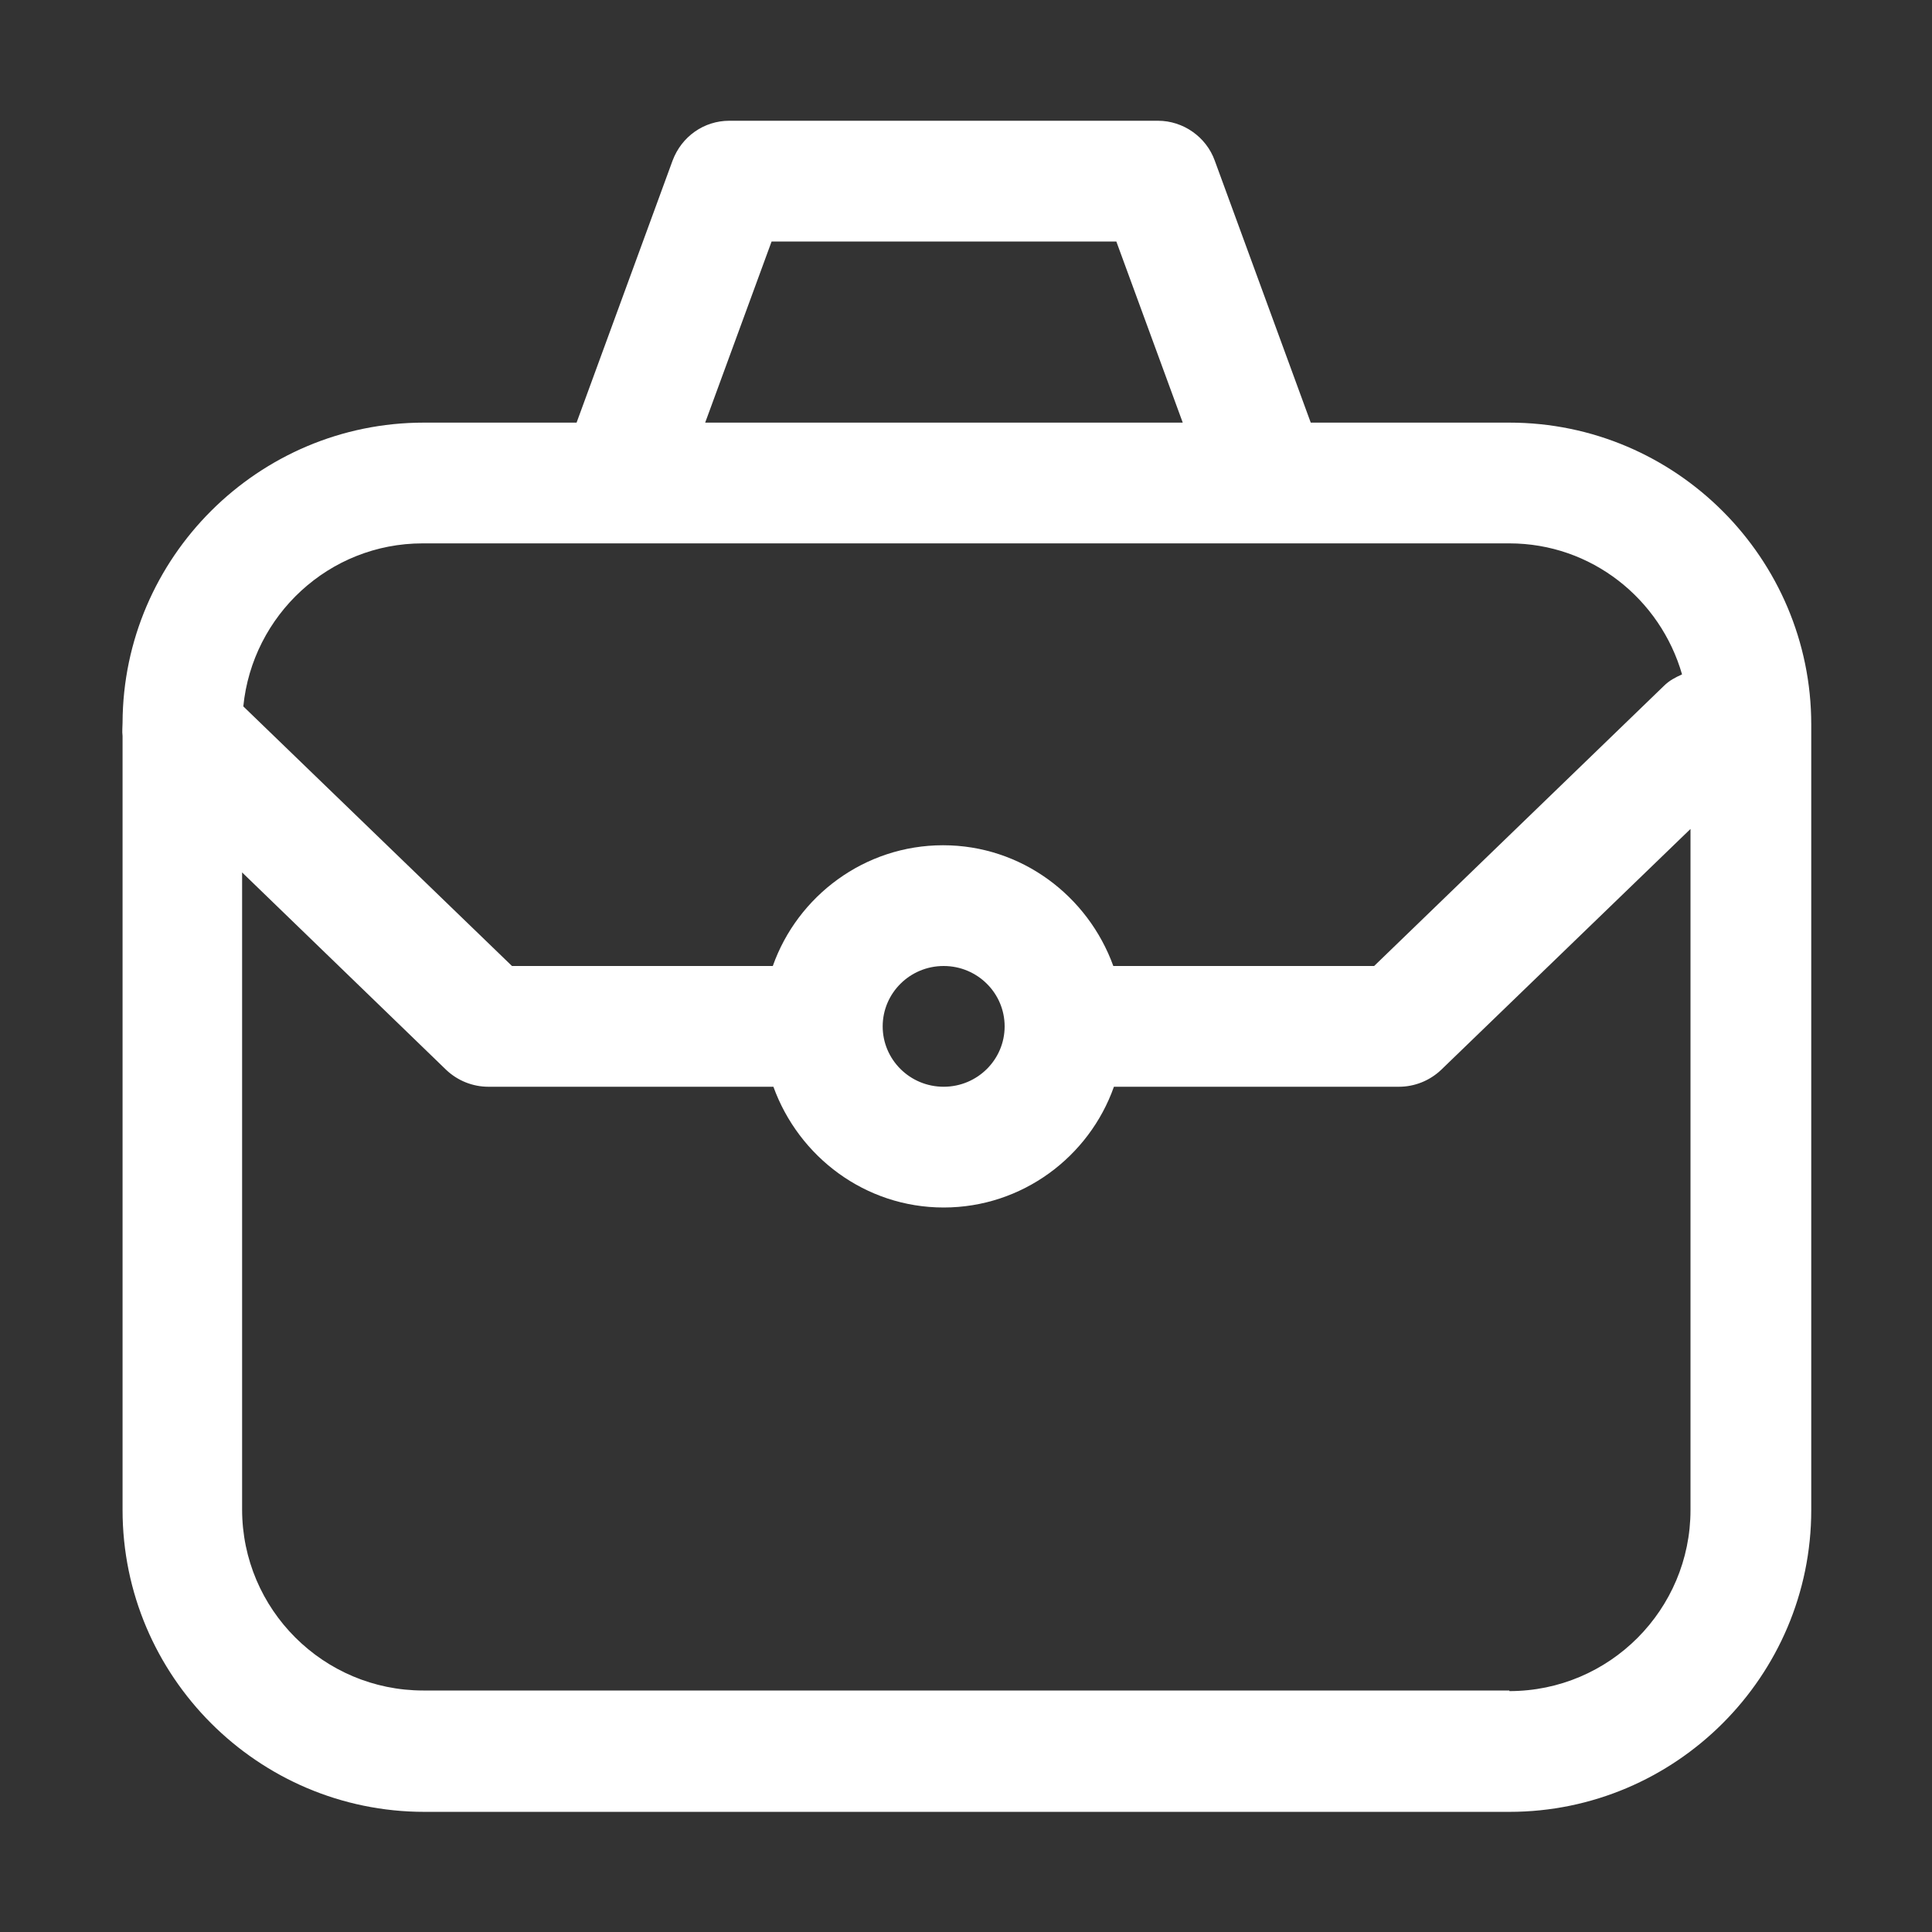
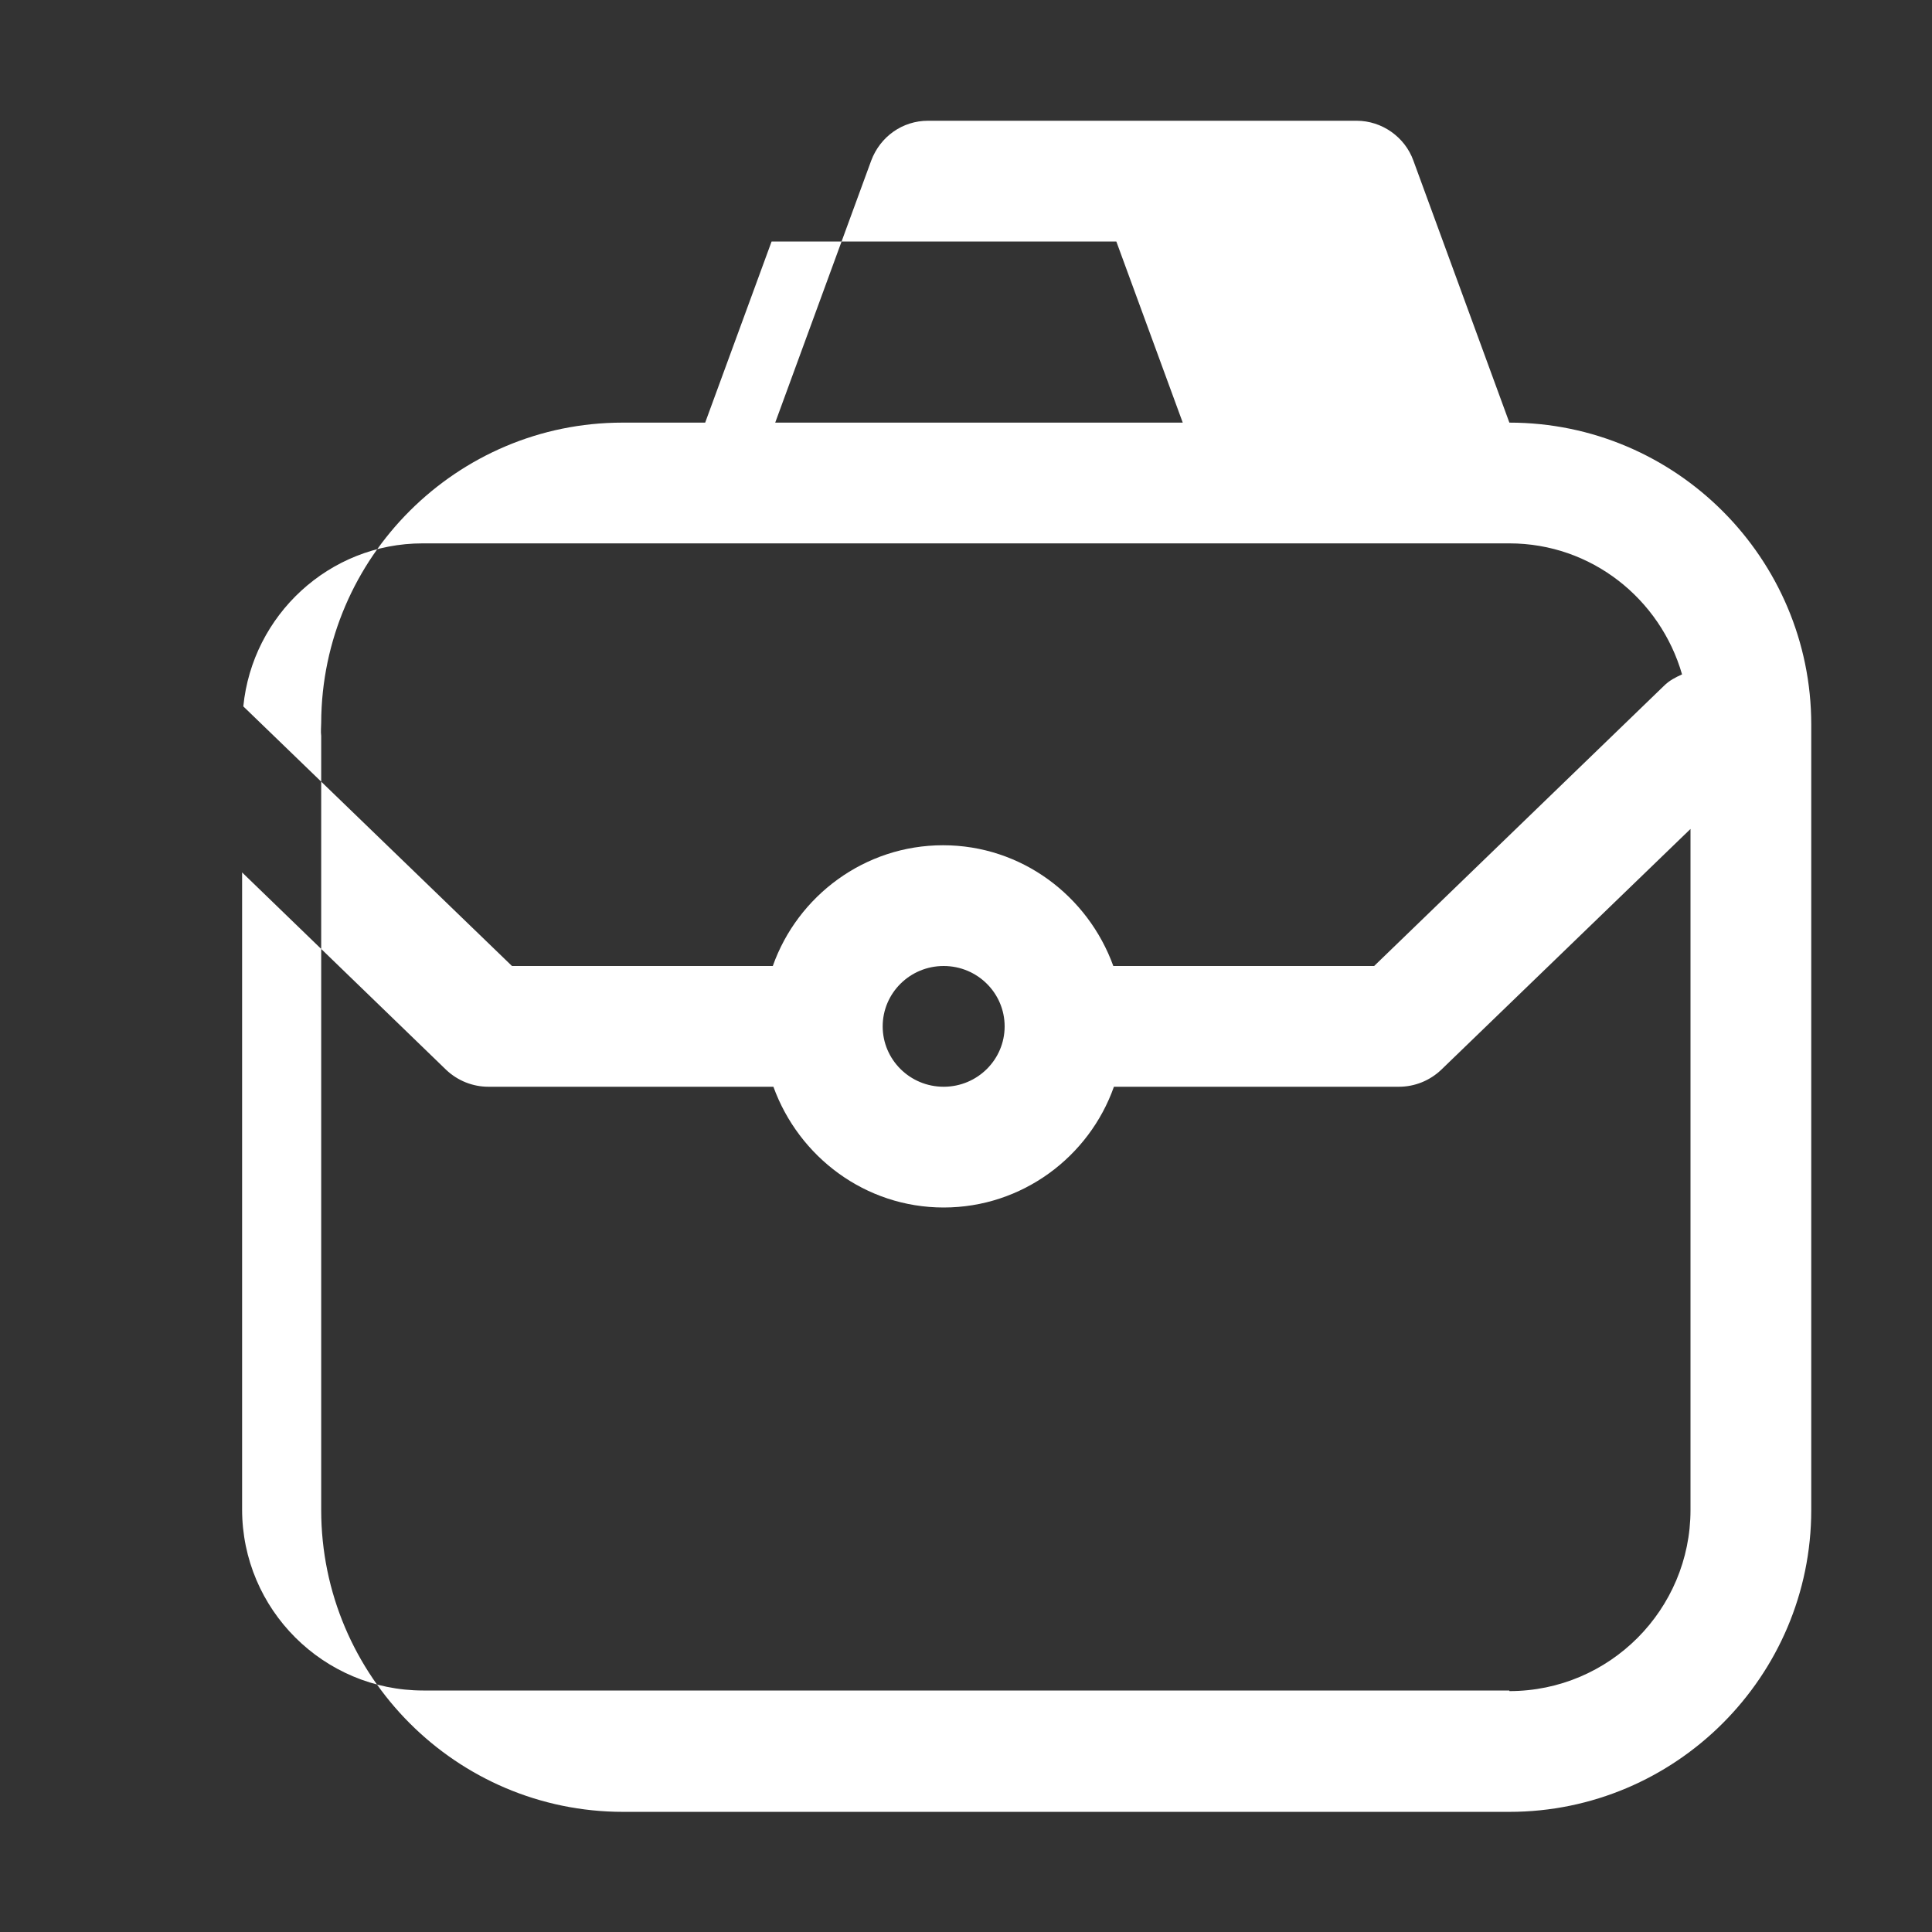
<svg xmlns="http://www.w3.org/2000/svg" viewBox="0 0 32 32">
  <rect x="0" y="0" width="32" height="32" fill="#333333" stroke="none" />
  <defs>
    <style>.c{fill:#fff;}</style>
  </defs>
  <g id="a">
-     <path class="c" d="M25,7h-3.29l-1.59-4.34c-.14-.39-.52-.66-.94-.66h-7.1c-.42,0-.79,.26-.94,.66l-1.59,4.34h-2.53c-2.74,0-4.98,2.23-4.99,4.97,0,.07-.01,.14,0,.22v12.82c0,2.75,2.24,5,5,5H25c2.75,0,5-2.24,5-5V12c0-2.75-2.24-5-5-5Zm-12.22-3h5.71l1.1,3h-7.91l1.1-3Zm-5.77,5H25c1.36,0,2.5,.92,2.86,2.17-.11,.05-.21,.1-.3,.19l-4.8,4.64h-4.32c-.42-1.16-1.52-2-2.82-2s-2.41,.84-2.82,2h-4.32l-4.45-4.3c.15-1.51,1.42-2.7,2.97-2.7Zm9.63,8c0,.55-.45,1-1.01,1s-1.01-.45-1.01-1,.45-1,1.01-1,1.01,.45,1.01,1Zm8.36,11H7.01c-1.65,0-3-1.34-3-3V14.45l3.38,3.27c.19,.18,.44,.28,.7,.28h4.72c.42,1.16,1.52,2,2.82,2s2.41-.84,2.82-2h4.72c.26,0,.51-.1,.7-.28l4.13-3.99v11.28c0,1.65-1.34,3-3,3Z" />
+     <path class="c" d="M25,7l-1.59-4.34c-.14-.39-.52-.66-.94-.66h-7.1c-.42,0-.79,.26-.94,.66l-1.59,4.34h-2.53c-2.74,0-4.98,2.23-4.99,4.97,0,.07-.01,.14,0,.22v12.82c0,2.75,2.24,5,5,5H25c2.75,0,5-2.24,5-5V12c0-2.75-2.24-5-5-5Zm-12.22-3h5.71l1.1,3h-7.91l1.1-3Zm-5.77,5H25c1.36,0,2.5,.92,2.86,2.17-.11,.05-.21,.1-.3,.19l-4.8,4.64h-4.32c-.42-1.16-1.52-2-2.82-2s-2.41,.84-2.82,2h-4.32l-4.45-4.3c.15-1.51,1.42-2.7,2.97-2.7Zm9.63,8c0,.55-.45,1-1.01,1s-1.01-.45-1.01-1,.45-1,1.01-1,1.01,.45,1.01,1Zm8.36,11H7.01c-1.65,0-3-1.34-3-3V14.45l3.38,3.27c.19,.18,.44,.28,.7,.28h4.72c.42,1.16,1.52,2,2.82,2s2.41-.84,2.82-2h4.72c.26,0,.51-.1,.7-.28l4.13-3.99v11.28c0,1.65-1.34,3-3,3Z" />
  </g>
  <g id="b" />
</svg>